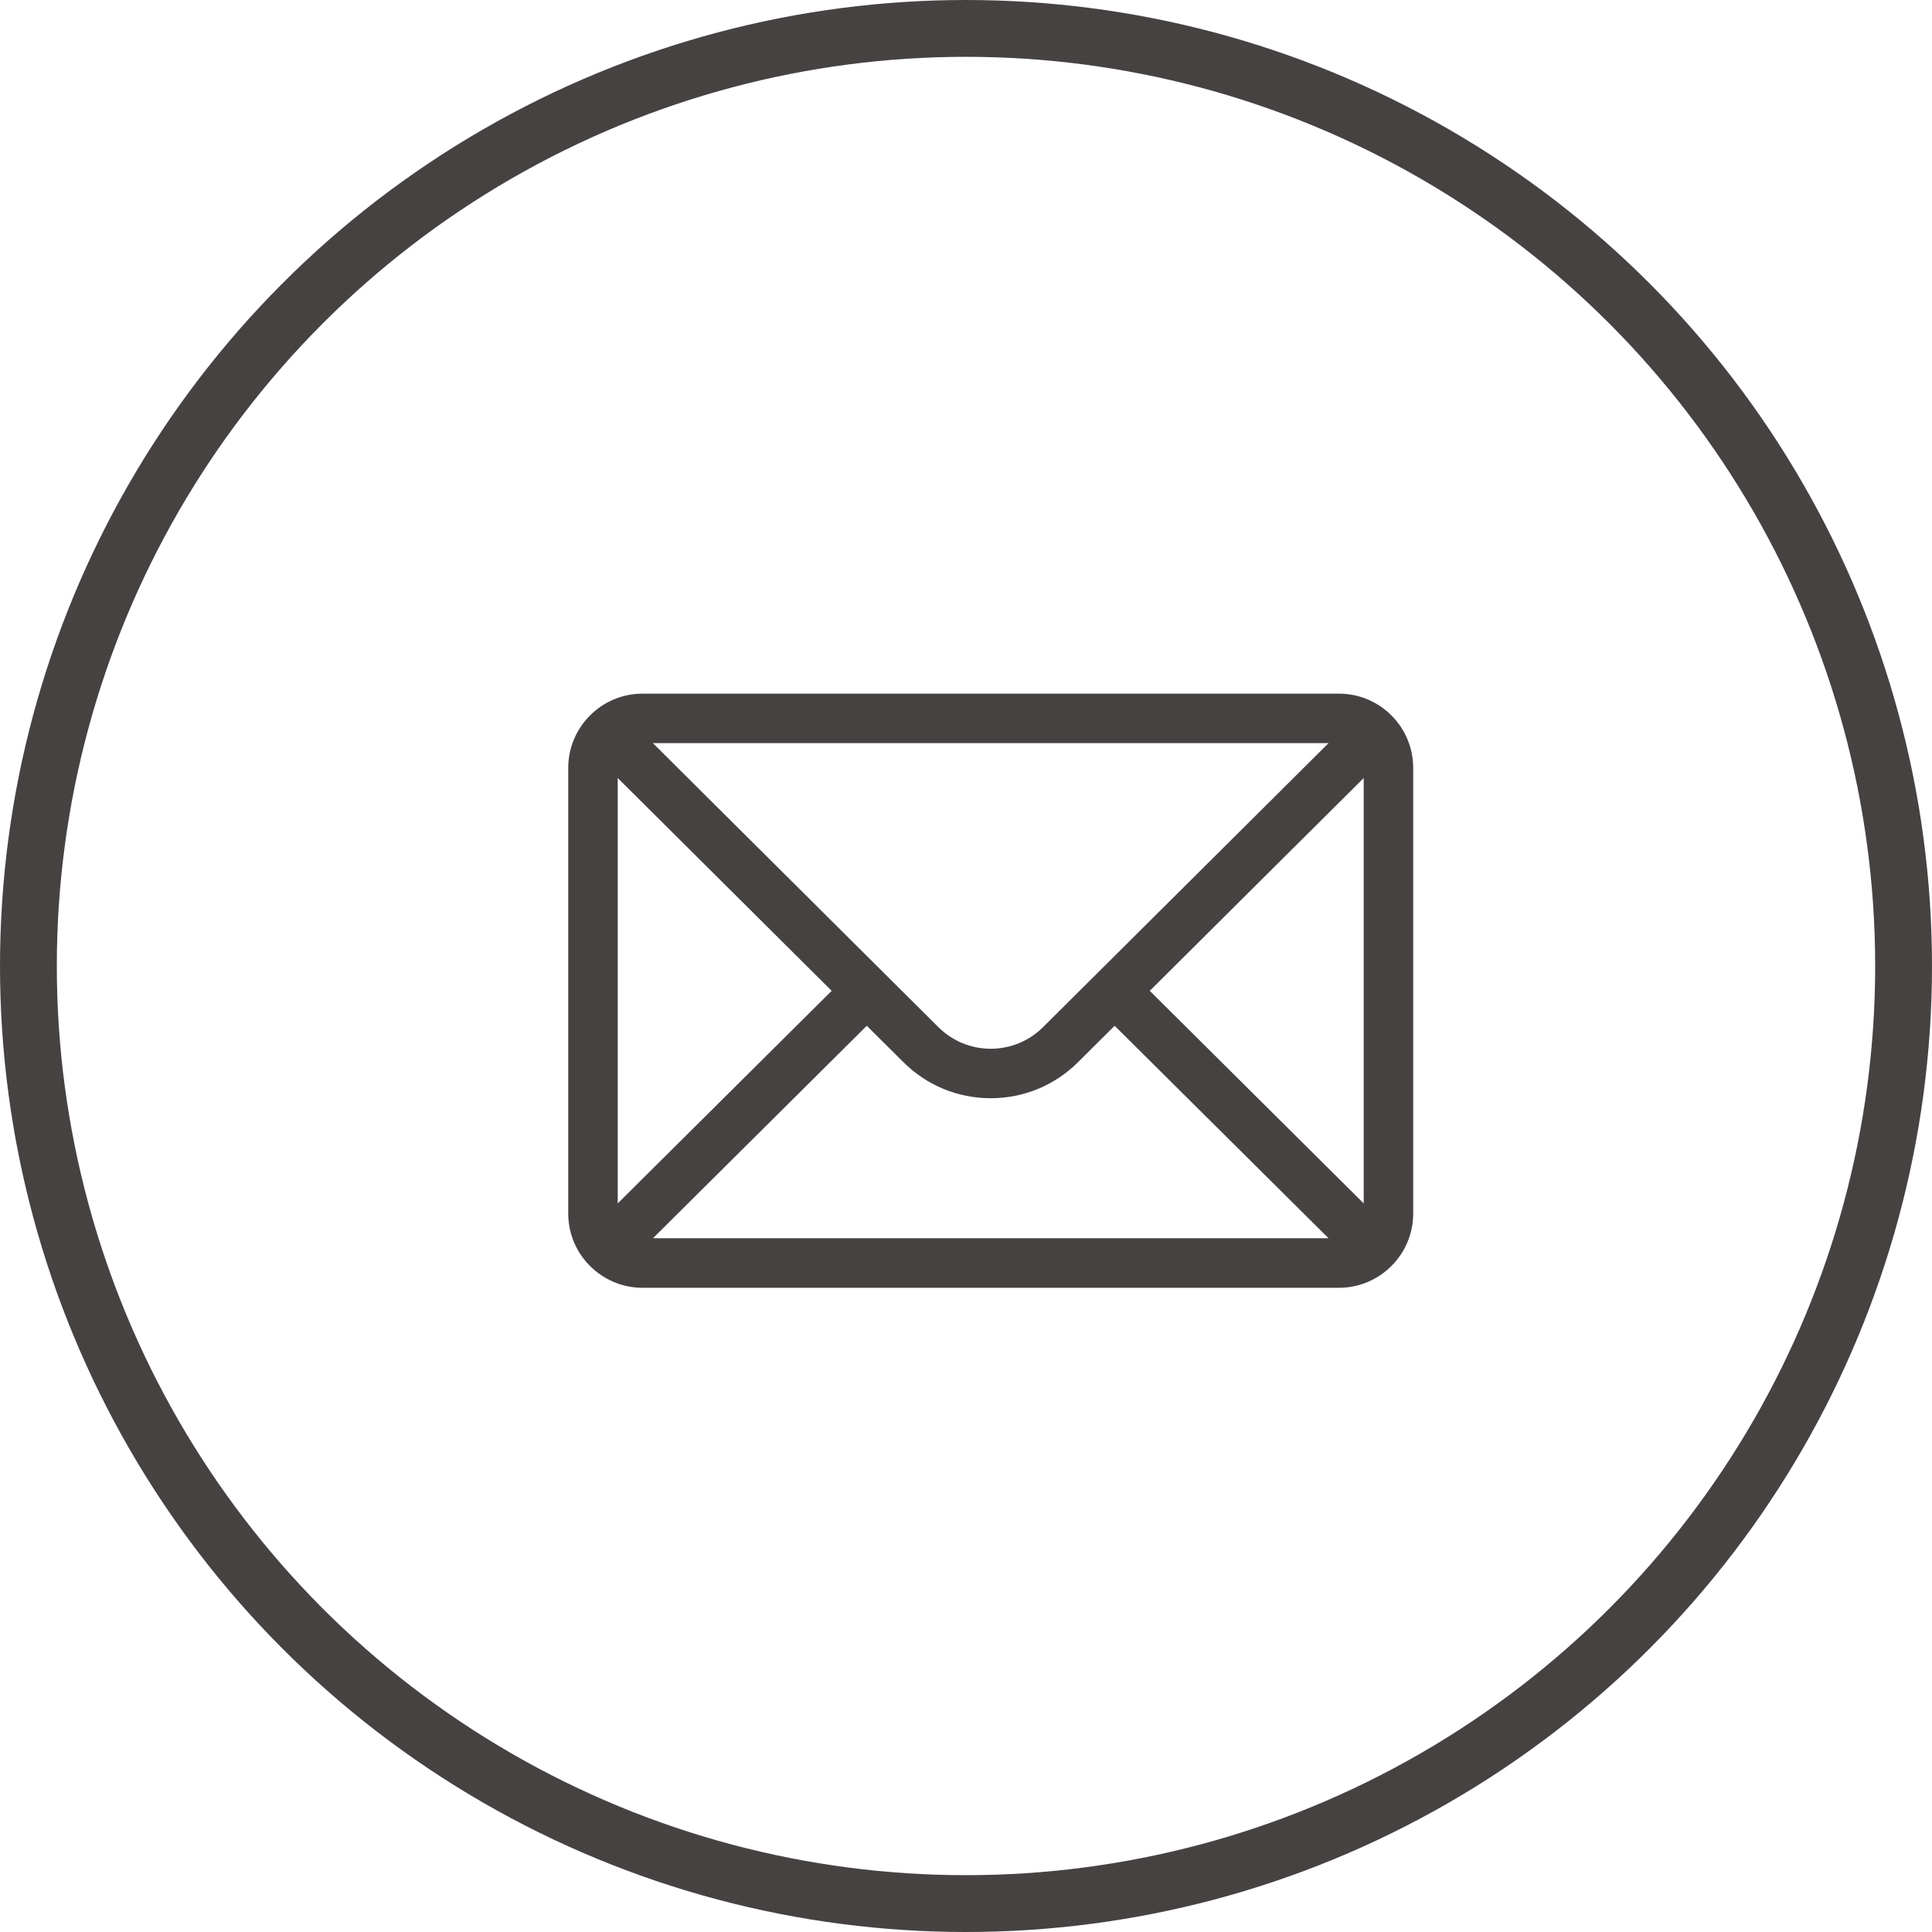
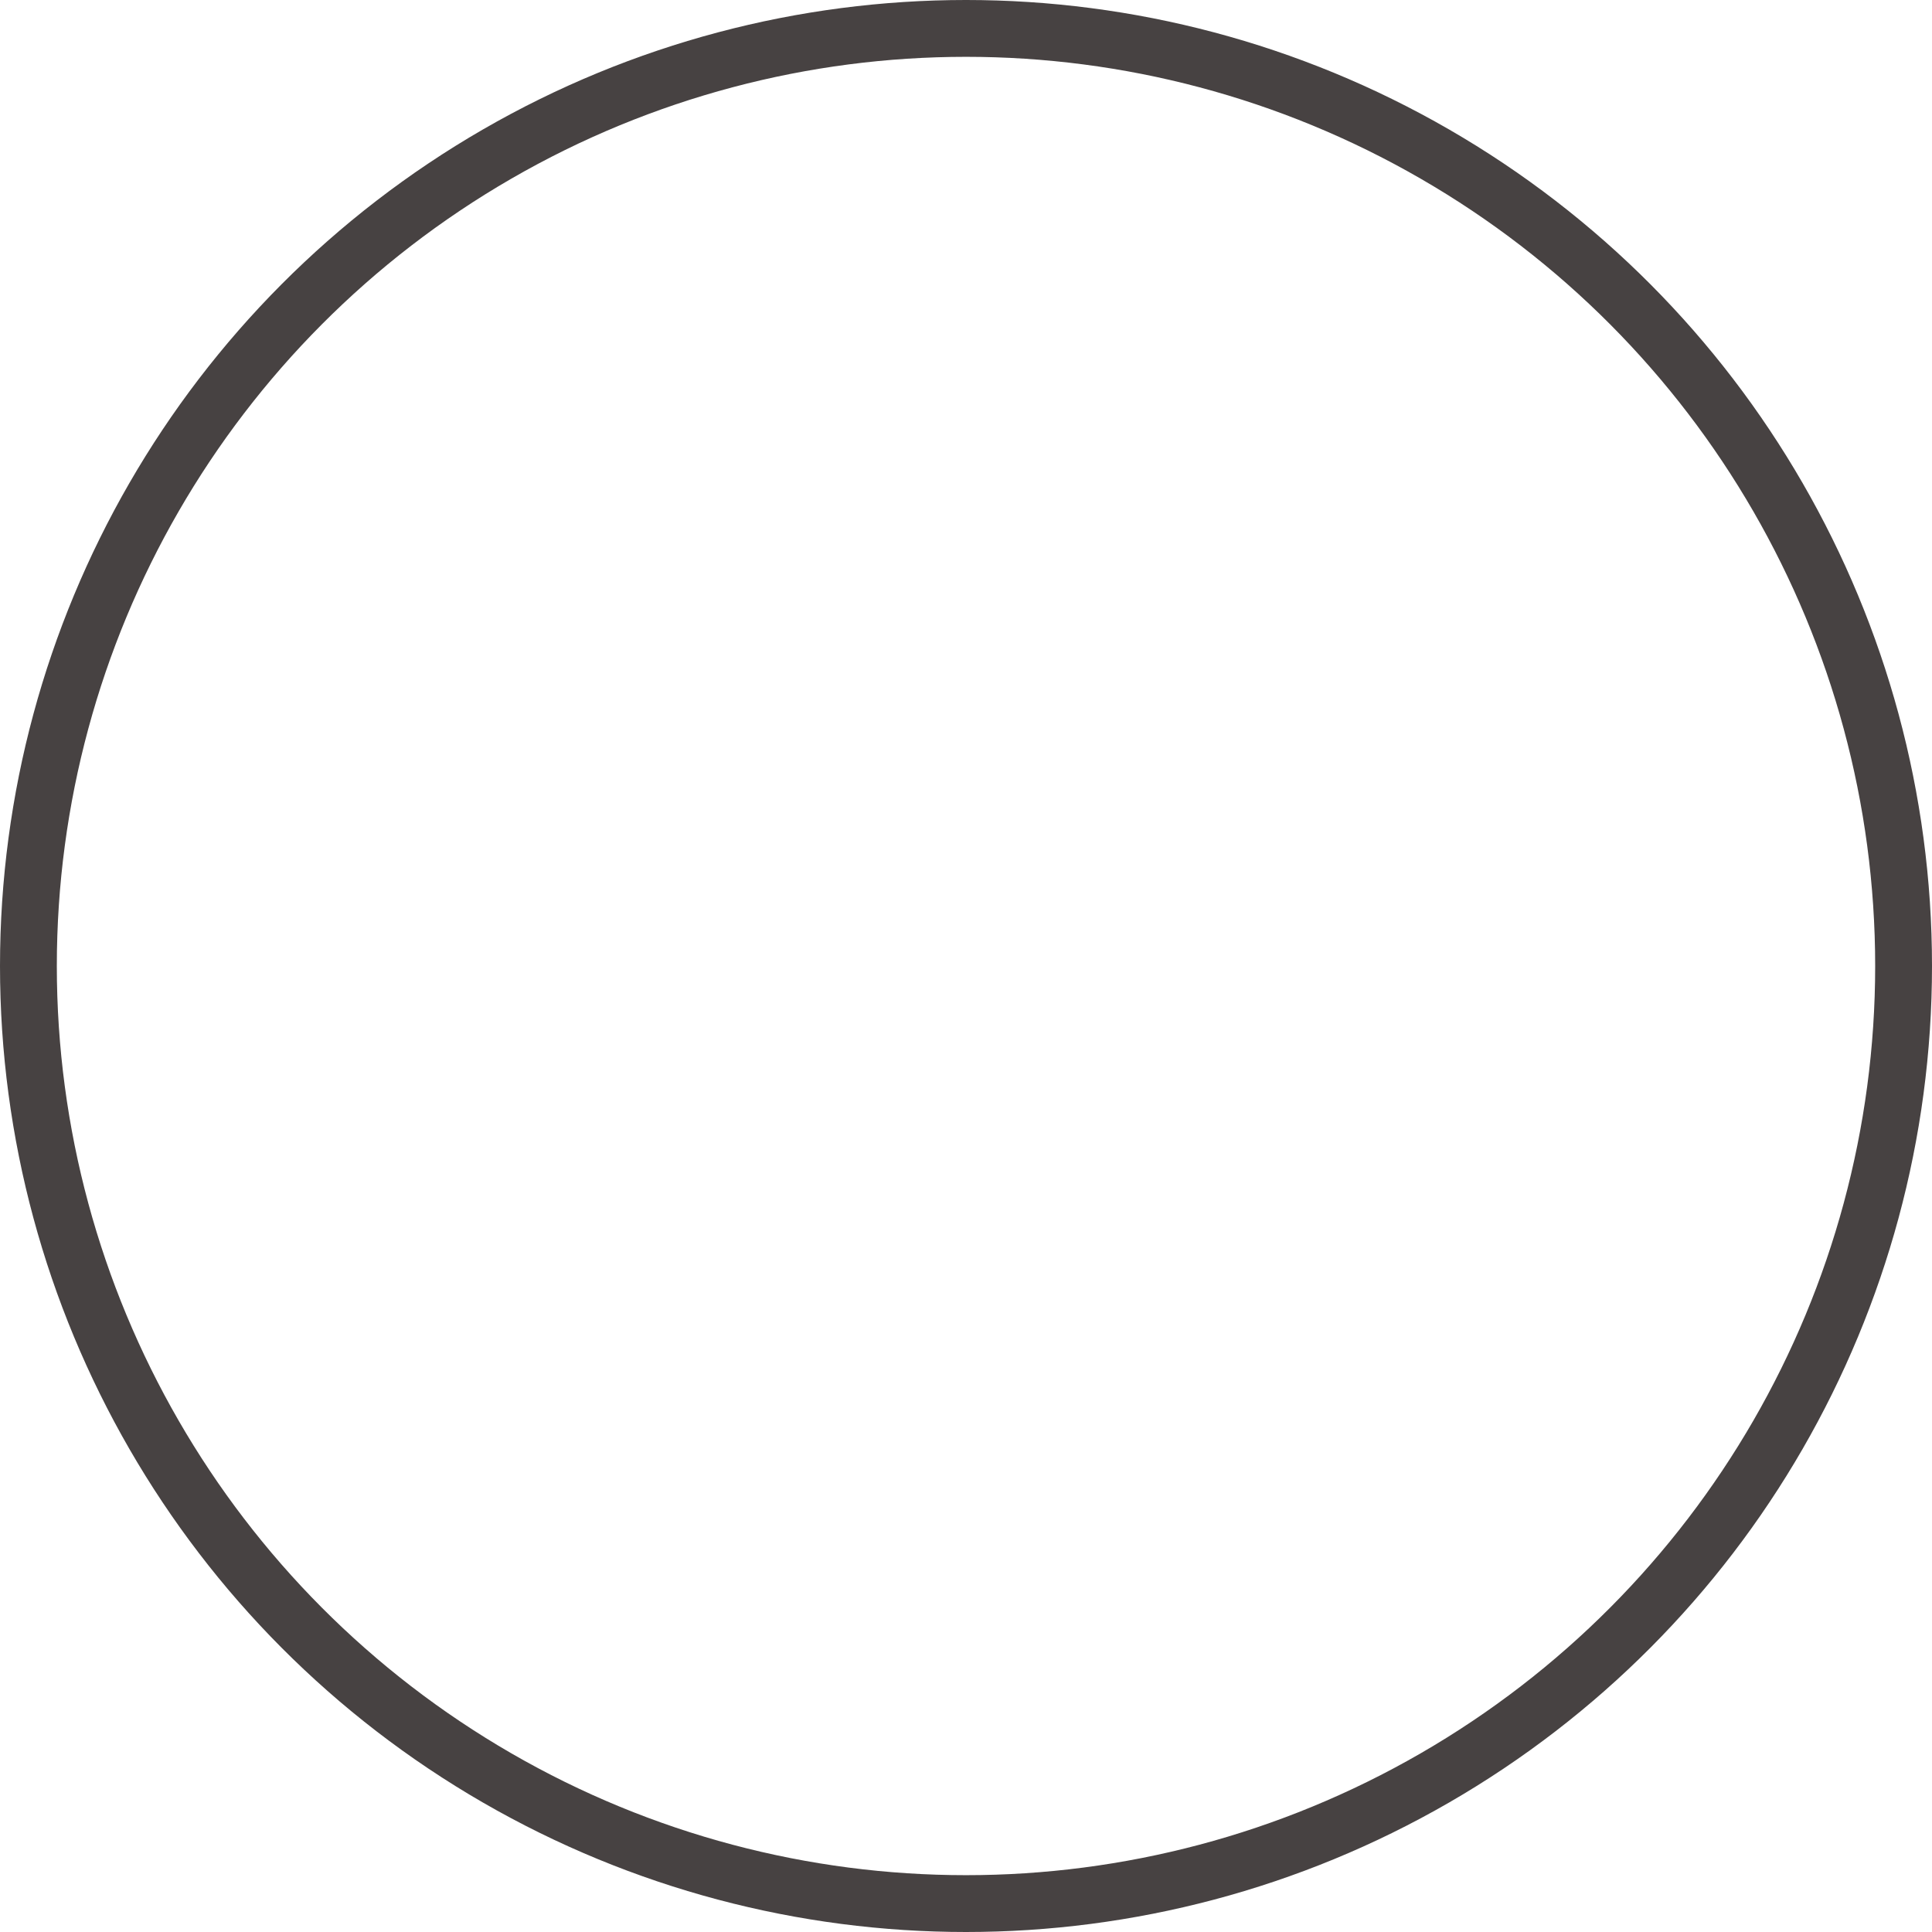
<svg xmlns="http://www.w3.org/2000/svg" width="34" height="34" viewBox="0 0 34 34" fill="none">
  <circle cx="17" cy="17" r="16.5" stroke="#474242" />
  <g clip-path="url(#clip0_1208_185)">
-     <path d="M23.563 12.207H11.307C10.585 12.207 10 12.796 10 13.514V21.356C10 22.078 10.589 22.663 11.307 22.663H23.563C24.279 22.663 24.87 22.081 24.87 21.356V13.514C24.87 12.797 24.288 12.207 23.563 12.207ZM23.38 13.078L18.359 18.073C18.112 18.32 17.784 18.456 17.435 18.456C17.086 18.456 16.758 18.32 16.51 18.072L11.49 13.078H23.38ZM10.871 21.178V13.692L14.636 17.437L10.871 21.178ZM11.491 21.791L15.254 18.052L15.895 18.689C16.306 19.1 16.853 19.327 17.435 19.327C18.017 19.327 18.564 19.1 18.974 18.69L19.616 18.052L23.38 21.791H11.491ZM23.999 21.178L20.234 17.437L23.999 13.692V21.178Z" fill="#474242" />
+     <path d="M23.563 12.207H11.307C10.585 12.207 10 12.796 10 13.514V21.356C10 22.078 10.589 22.663 11.307 22.663H23.563C24.279 22.663 24.87 22.081 24.87 21.356C24.87 12.797 24.288 12.207 23.563 12.207ZM23.38 13.078L18.359 18.073C18.112 18.32 17.784 18.456 17.435 18.456C17.086 18.456 16.758 18.32 16.51 18.072L11.49 13.078H23.38ZM10.871 21.178V13.692L14.636 17.437L10.871 21.178ZM11.491 21.791L15.254 18.052L15.895 18.689C16.306 19.1 16.853 19.327 17.435 19.327C18.017 19.327 18.564 19.1 18.974 18.69L19.616 18.052L23.38 21.791H11.491ZM23.999 21.178L20.234 17.437L23.999 13.692V21.178Z" fill="#474242" />
  </g>
  <defs>
    <clipPath id="clip0_1208_185">
-       <rect width="14.87" height="14.87" fill="white" transform="translate(10 10)" />
-     </clipPath>
+       </clipPath>
  </defs>
</svg>